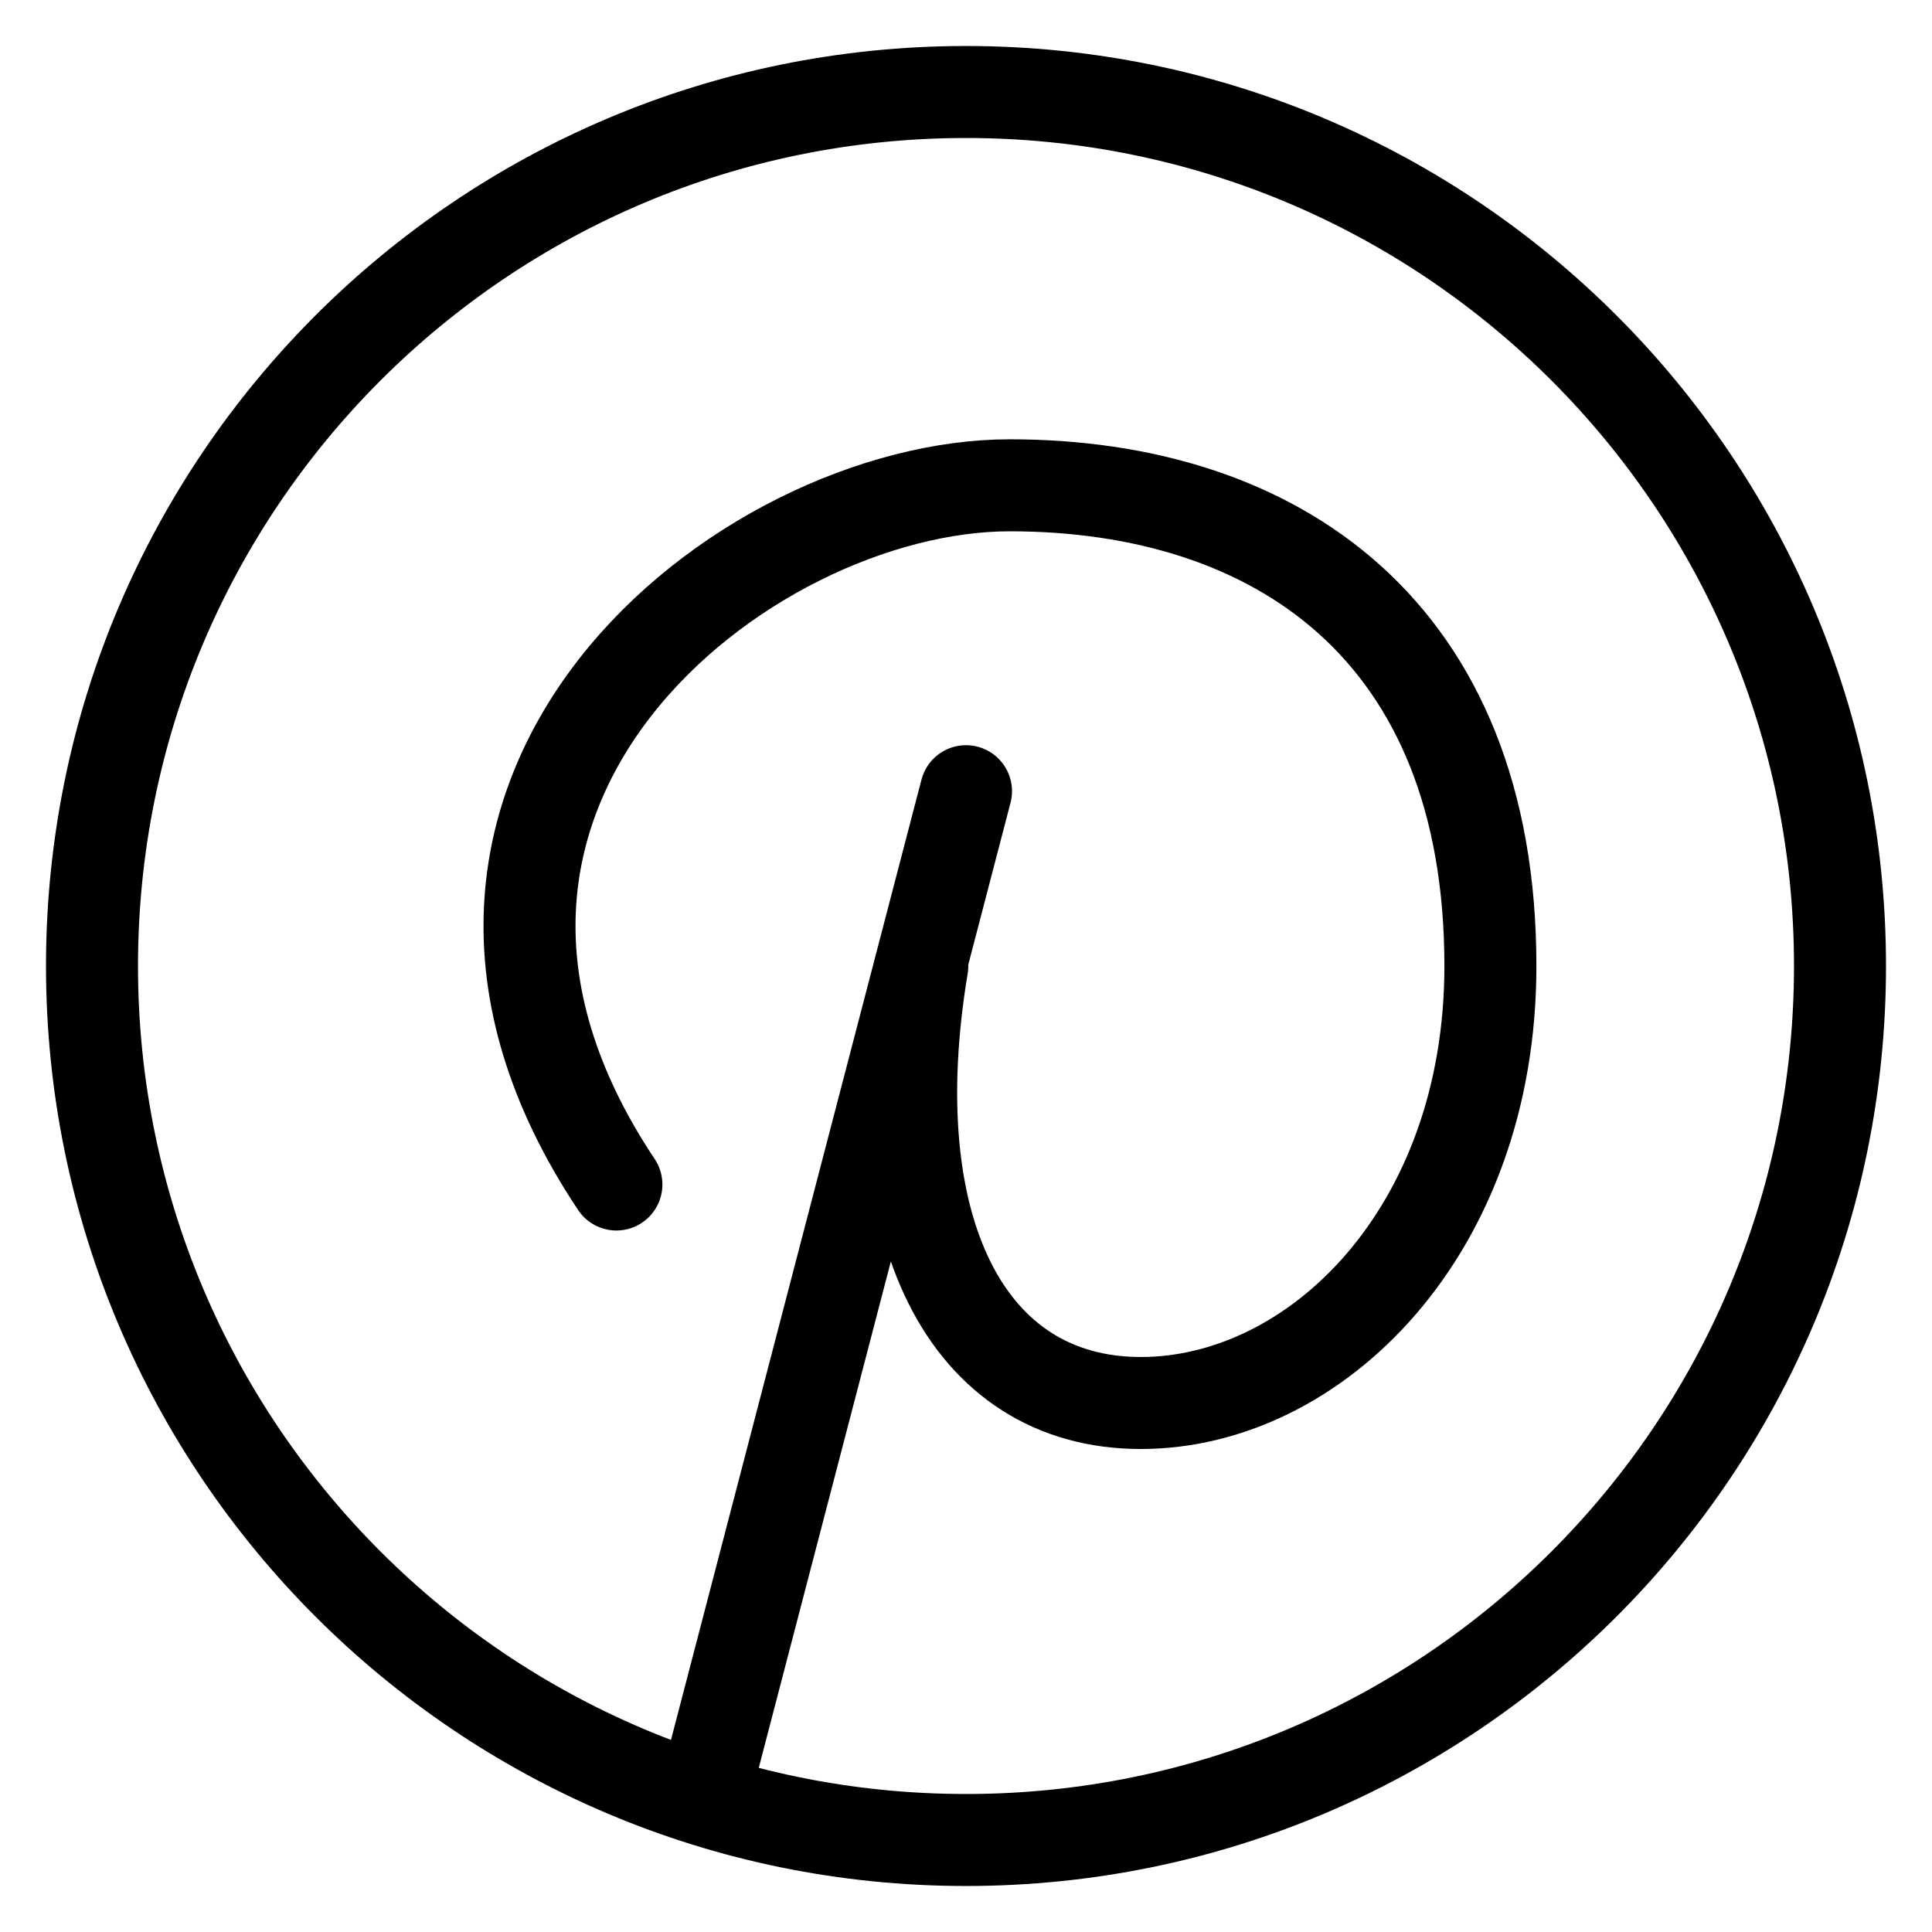
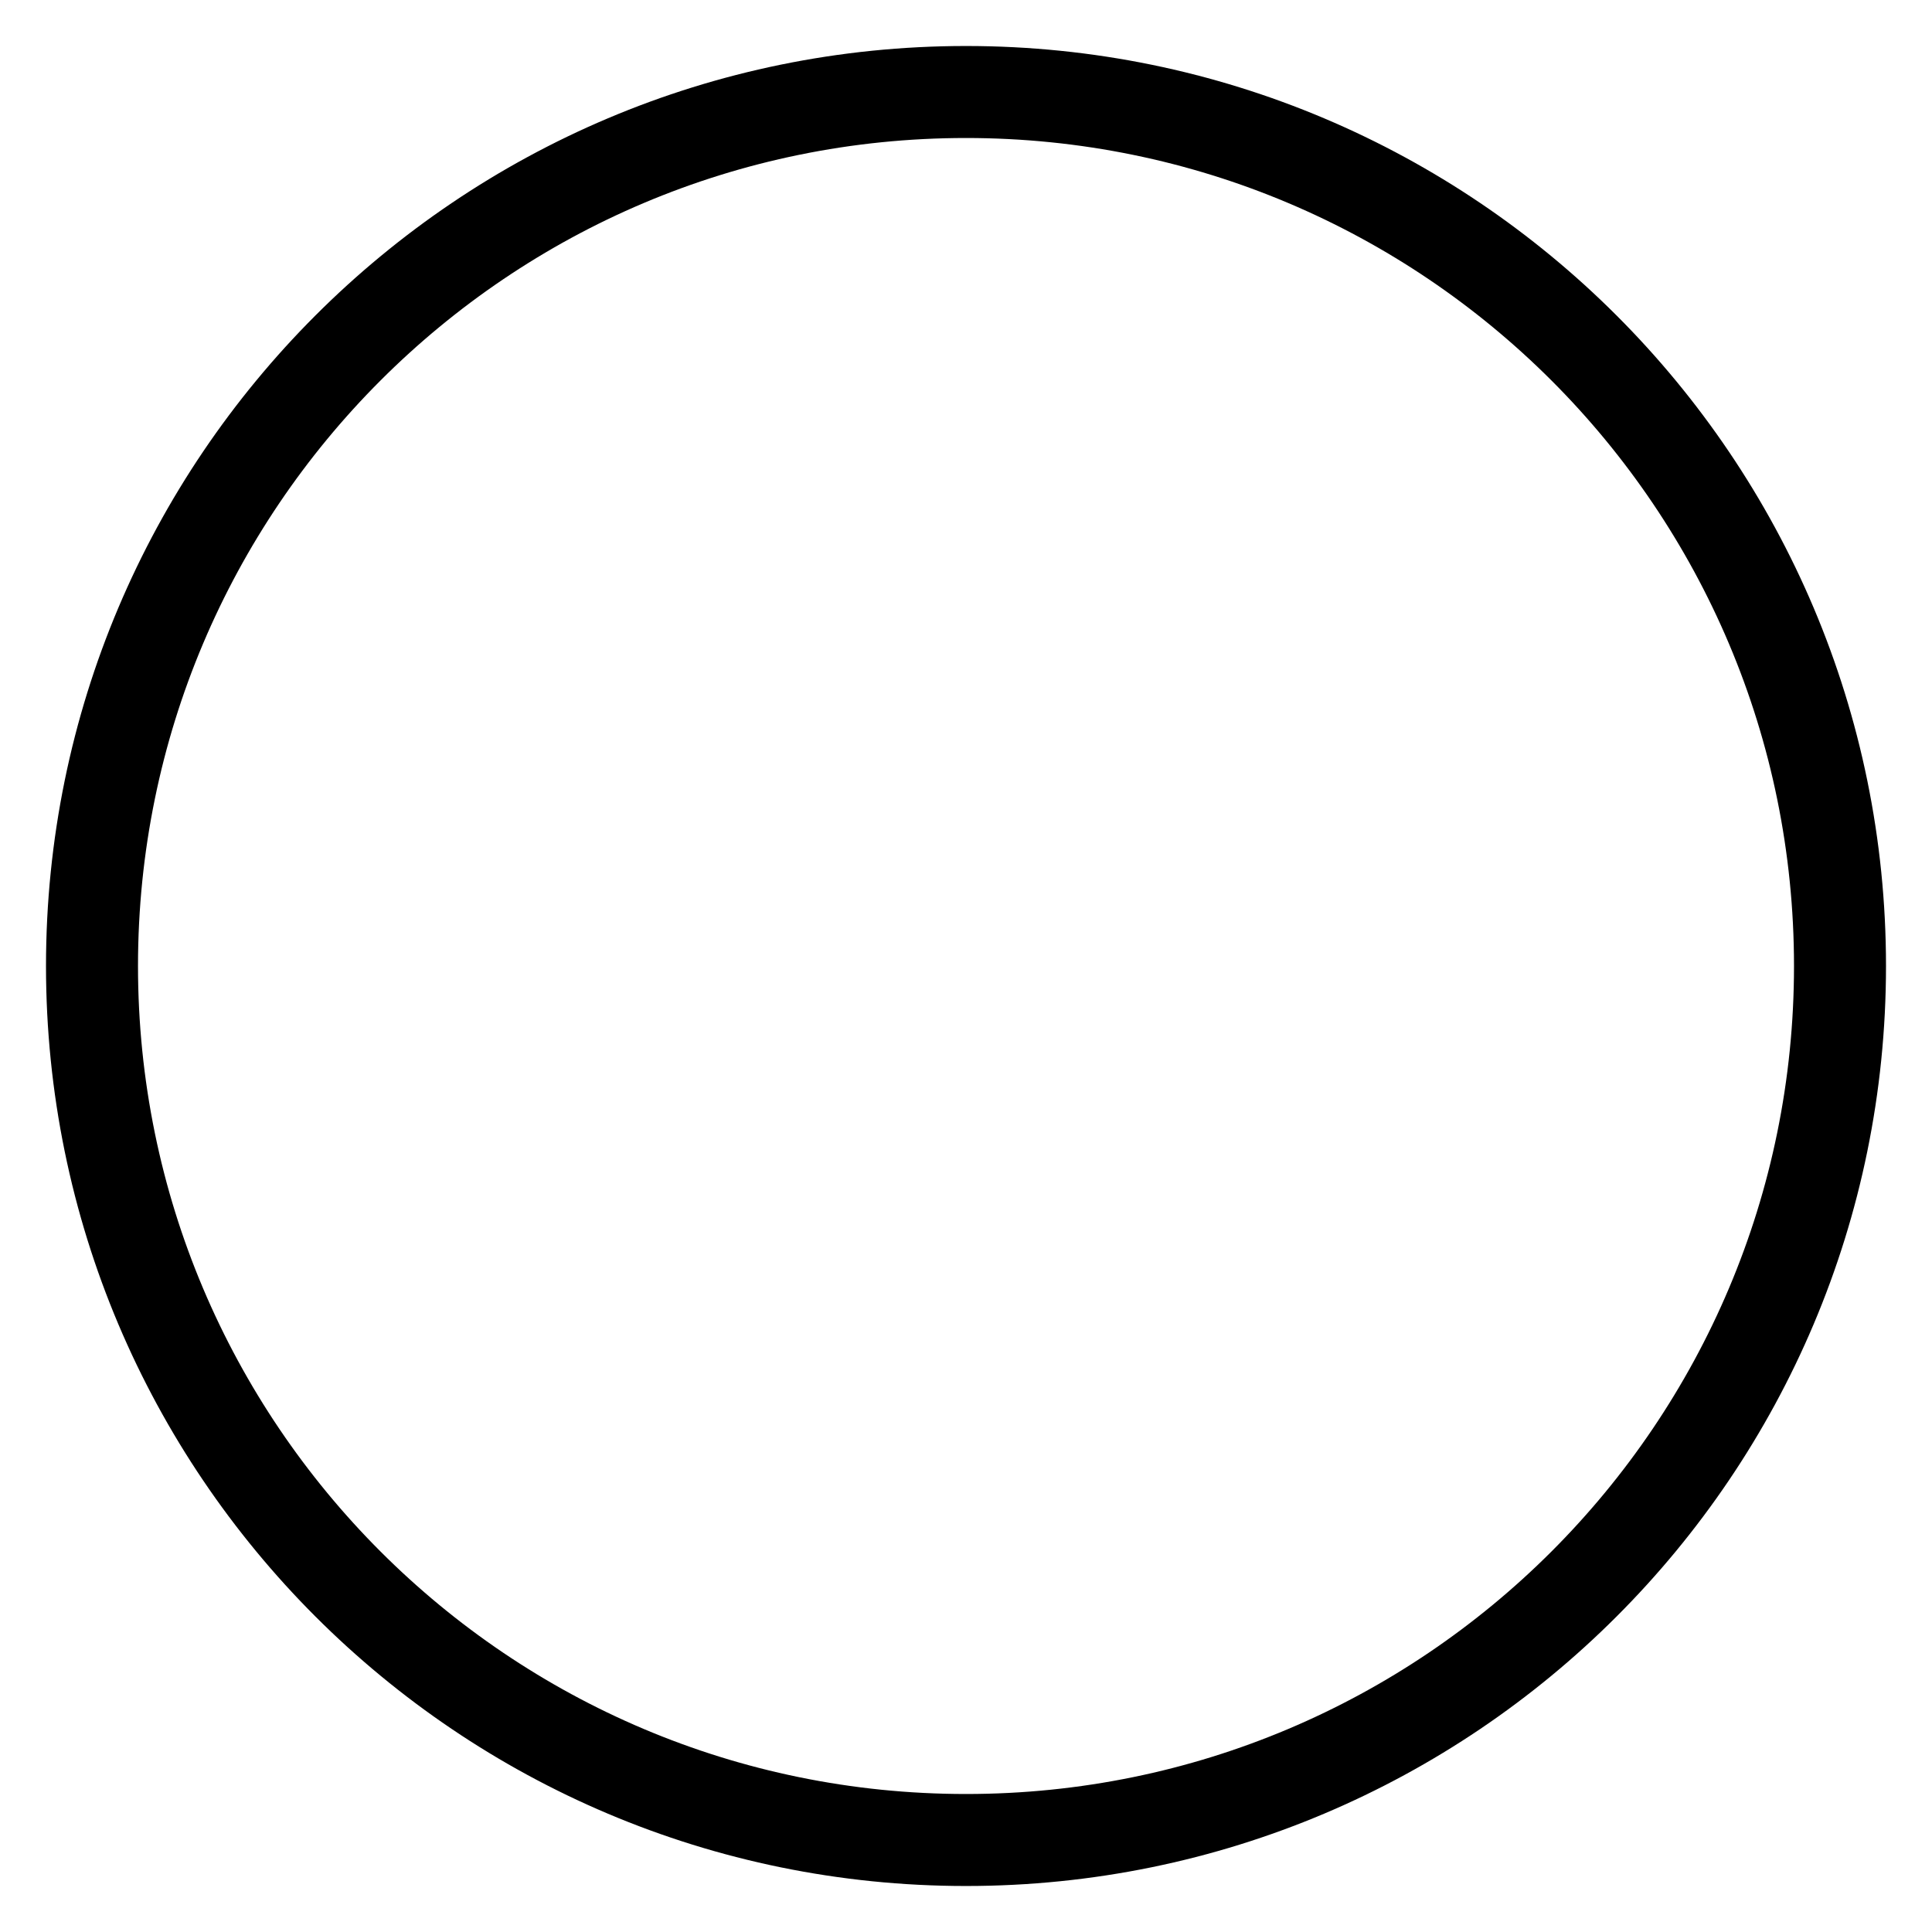
<svg xmlns="http://www.w3.org/2000/svg" width="21" height="21" viewBox="0 0 21 21" fill="none">
-   <path d="M6.7 12.875C3.85 8.6 8.089 5.275 10.975 5.275C13.861 5.275 16.2 6.846 16.2 10.5C16.2 13.386 14.3 15.25 12.4 15.25C10.5 15.25 9.55 13.35 10.025 10.5M10.5 8.6L7.65 19.525" stroke="black" stroke-linecap="round" stroke-linejoin="round" />
  <path d="M10.5 20C15.747 20 20 15.747 20 10.5C20 5.253 15.747 1 10.5 1C5.253 1 1 5.253 1 10.5C1 15.747 5.253 20 10.5 20Z" stroke="black" stroke-linecap="round" stroke-linejoin="round" />
</svg>